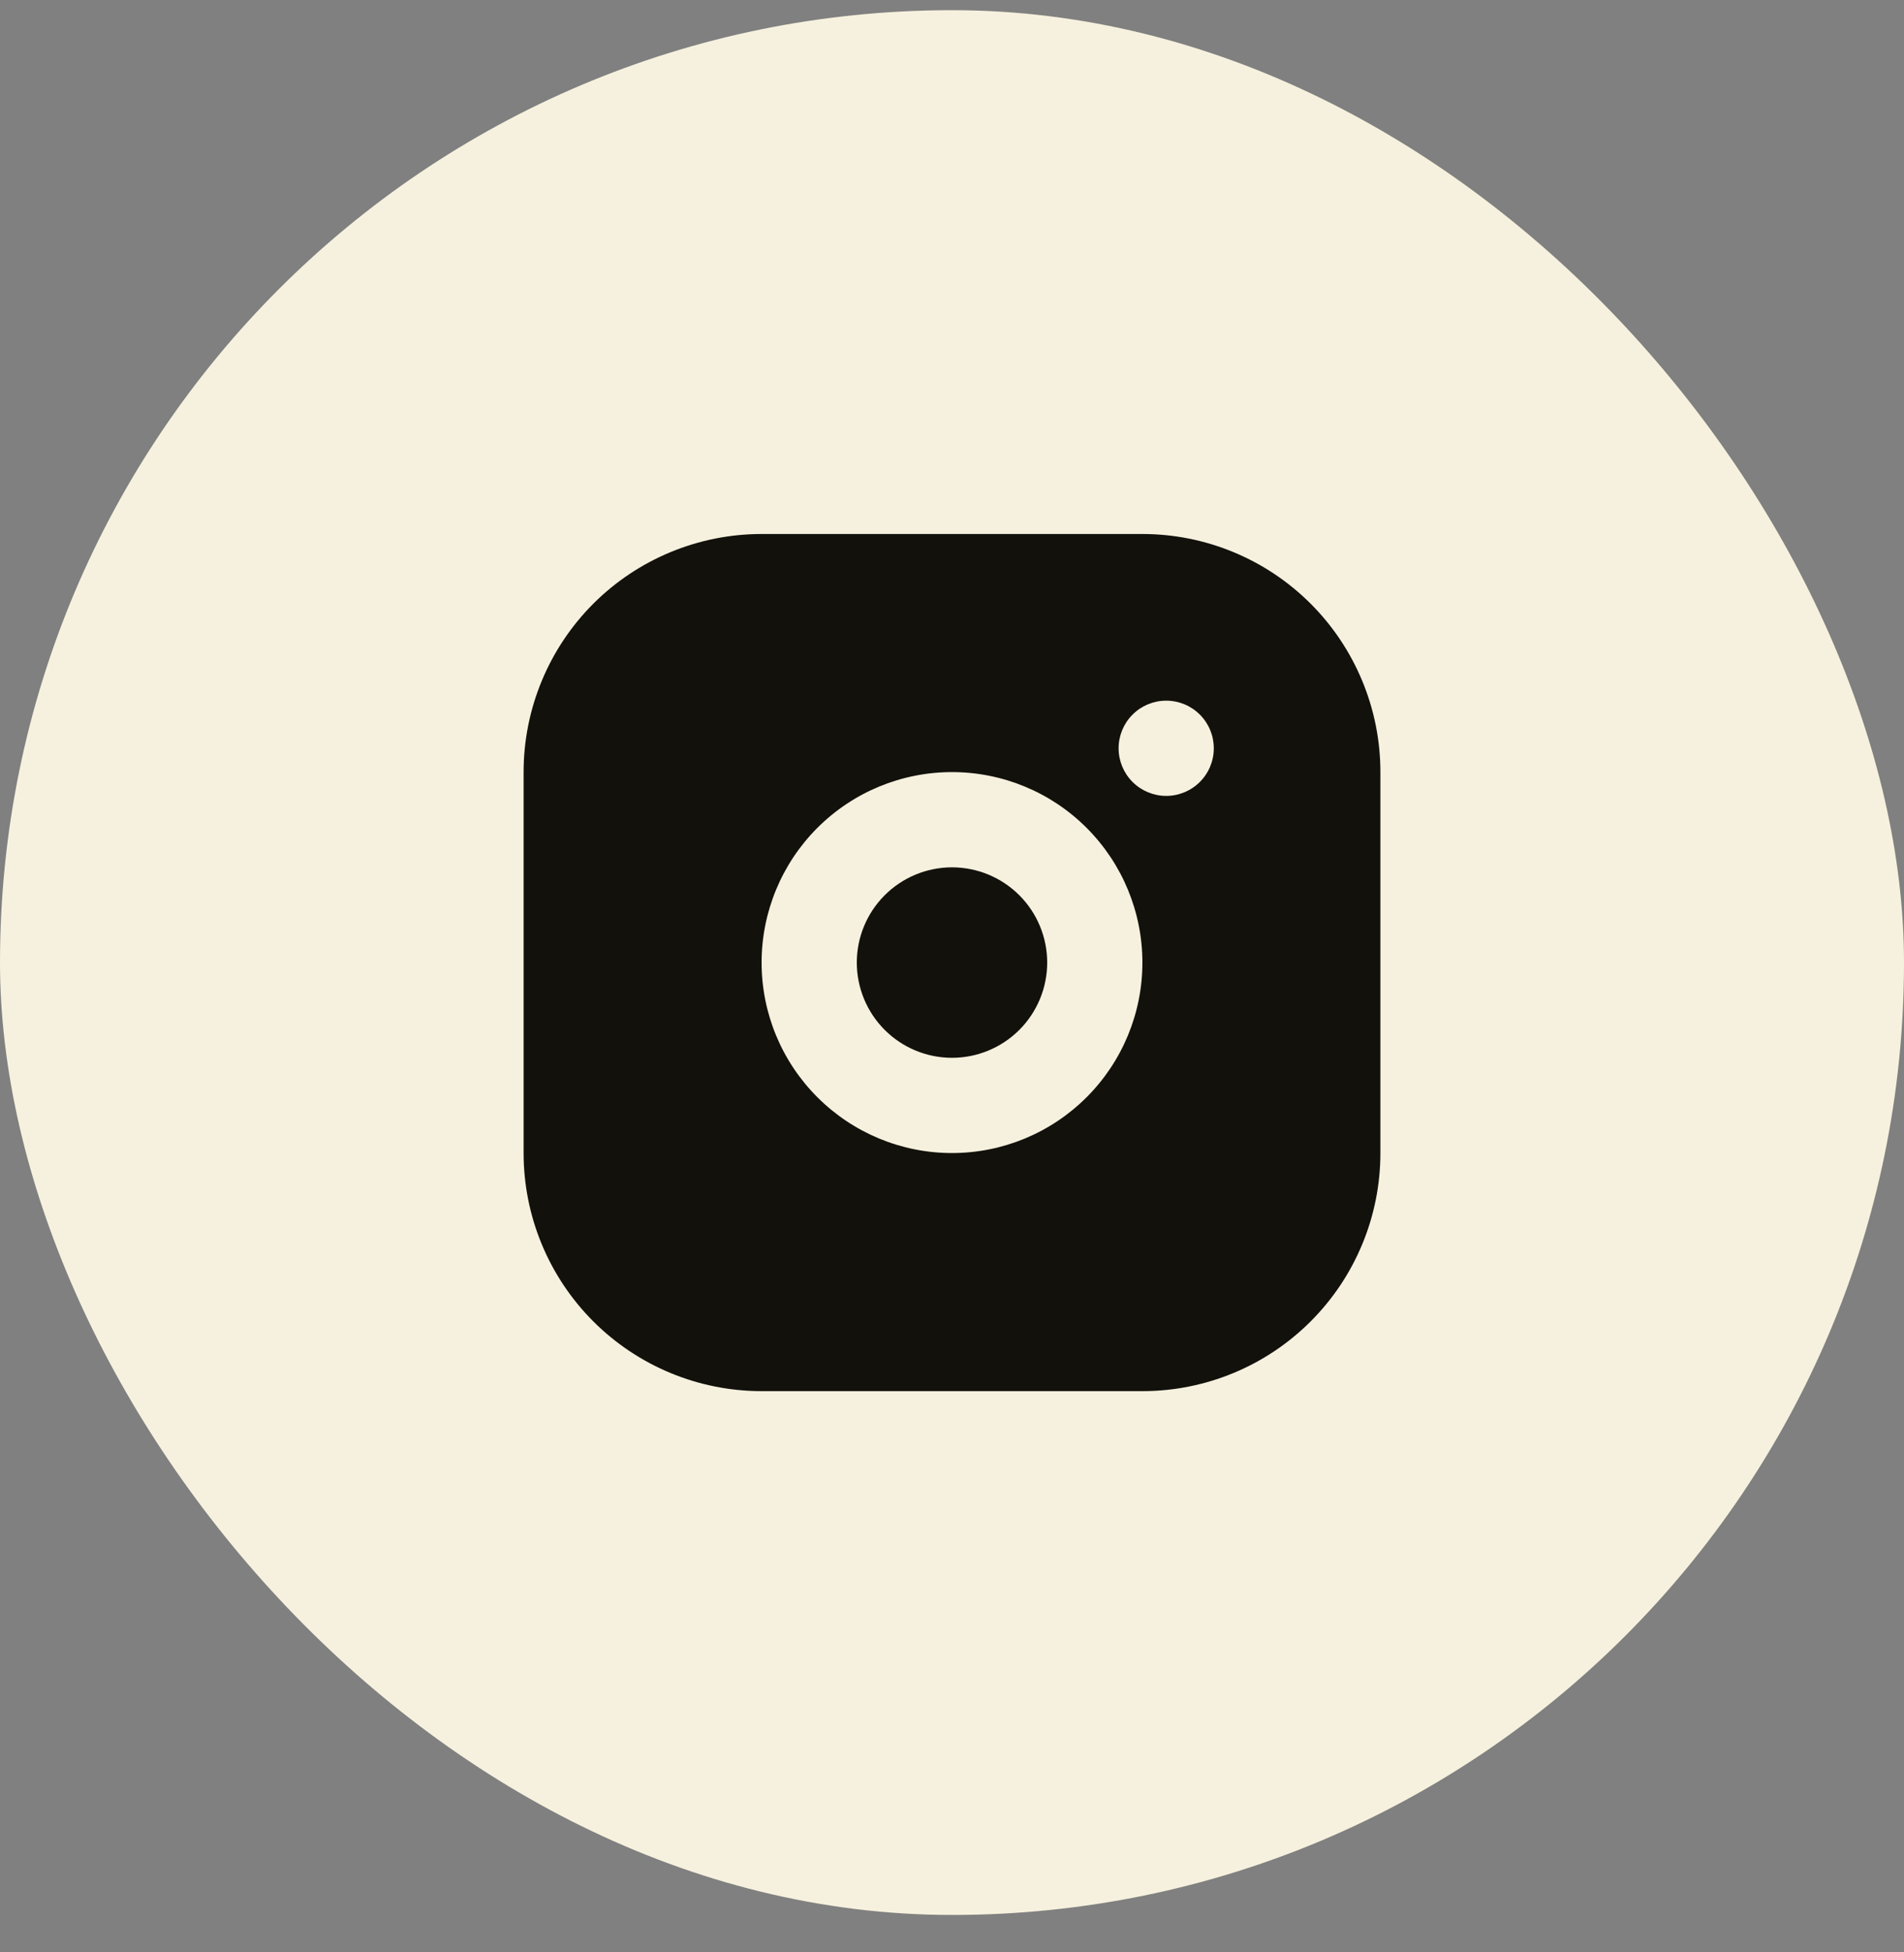
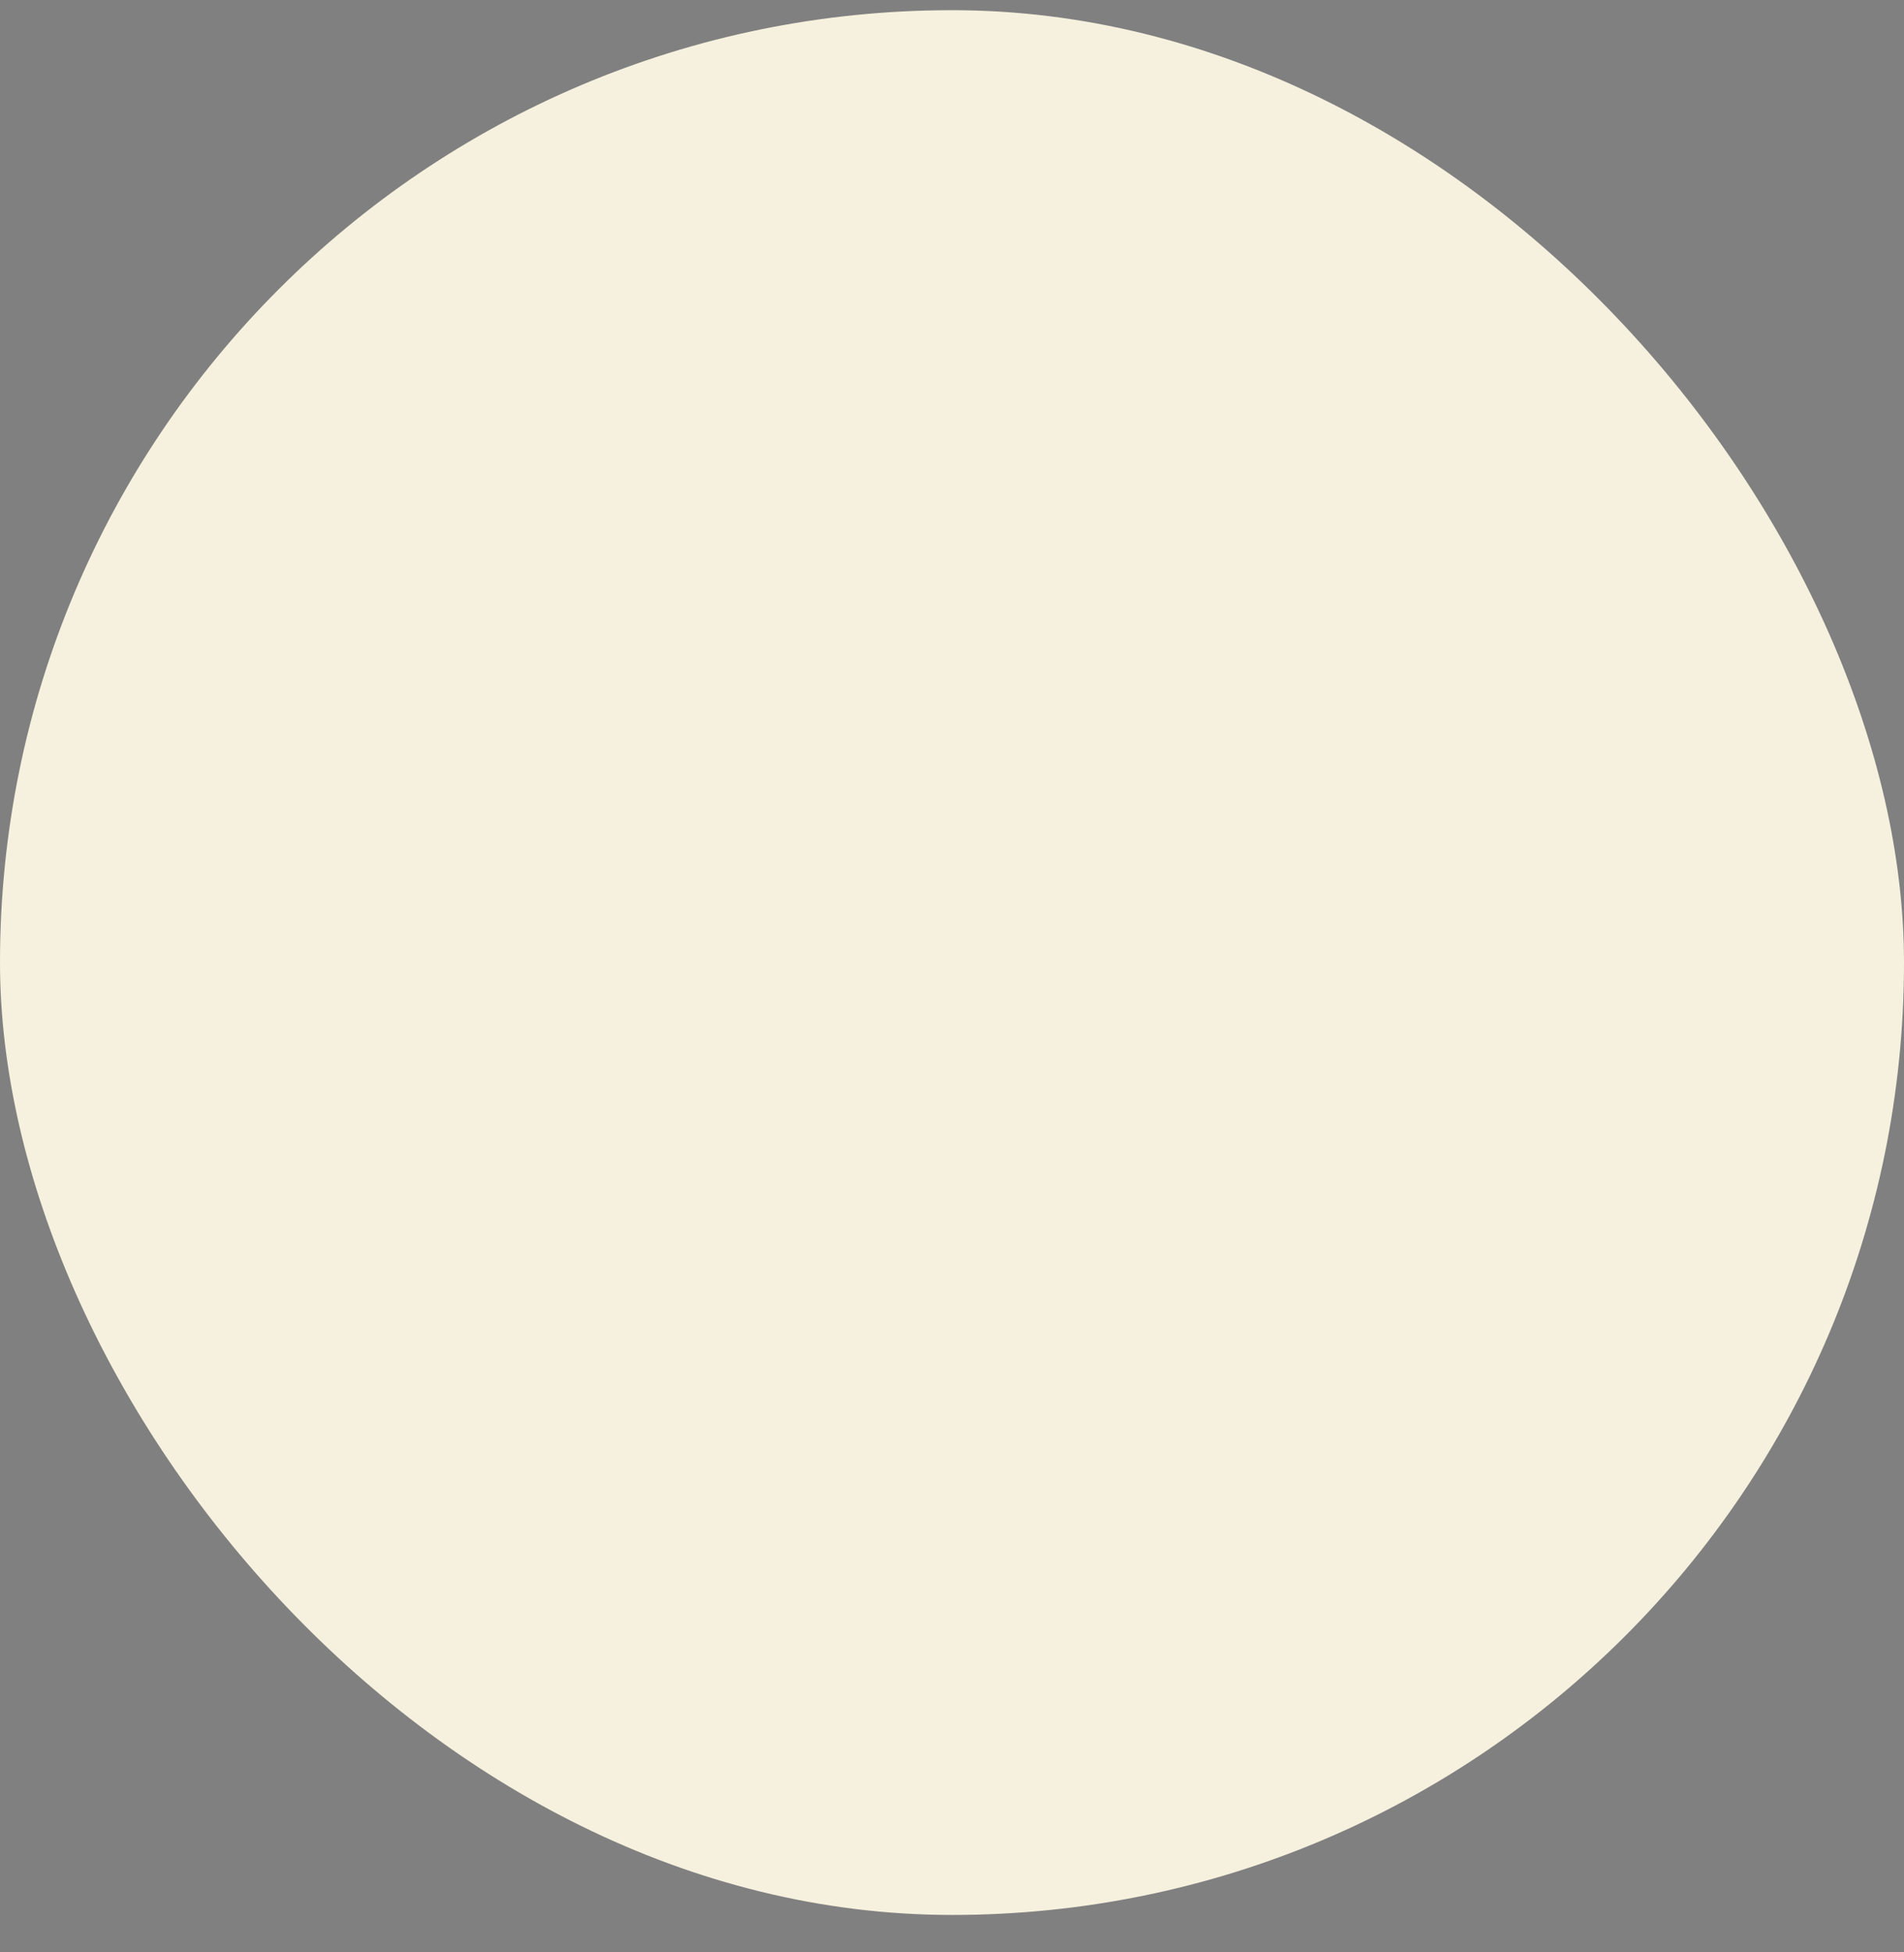
<svg xmlns="http://www.w3.org/2000/svg" width="40" height="41" viewBox="0 0 40 41" fill="none">
  <rect x="0" y="0" width="40" height="41" fill="#808080" stroke="none" />
  <rect y="0.214" width="40" height="40" rx="20" fill="#F6F1DE" />
-   <path d="M24 11.214C25.326 11.214 26.598 11.741 27.535 12.678C28.473 13.616 29 14.888 29 16.214V24.214C29 25.54 28.473 26.812 27.535 27.749C26.598 28.687 25.326 29.214 24 29.214H16C14.674 29.214 13.402 28.687 12.464 27.749C11.527 26.812 11 25.54 11 24.214V16.214C11 14.888 11.527 13.616 12.464 12.678C13.402 11.741 14.674 11.214 16 11.214H24ZM20 16.214C18.939 16.214 17.922 16.635 17.172 17.385C16.421 18.136 16 19.153 16 20.214C16 21.275 16.421 22.292 17.172 23.042C17.922 23.792 18.939 24.214 20 24.214C21.061 24.214 22.078 23.792 22.828 23.042C23.579 22.292 24 21.275 24 20.214C24 19.153 23.579 18.136 22.828 17.385C22.078 16.635 21.061 16.214 20 16.214ZM20 18.214C20.53 18.214 21.039 18.425 21.414 18.8C21.789 19.175 22 19.683 22 20.214C22 20.744 21.789 21.253 21.414 21.628C21.039 22.003 20.53 22.214 20 22.214C19.47 22.214 18.961 22.003 18.586 21.628C18.211 21.253 18 20.744 18 20.214C18 19.683 18.211 19.175 18.586 18.8C18.961 18.425 19.47 18.214 20 18.214ZM24.5 14.714C24.235 14.714 23.98 14.819 23.793 15.007C23.605 15.194 23.5 15.449 23.5 15.714C23.5 15.979 23.605 16.233 23.793 16.421C23.98 16.608 24.235 16.714 24.5 16.714C24.765 16.714 25.02 16.608 25.207 16.421C25.395 16.233 25.5 15.979 25.5 15.714C25.5 15.449 25.395 15.194 25.207 15.007C25.02 14.819 24.765 14.714 24.5 14.714Z" fill="#12110C" />
</svg>